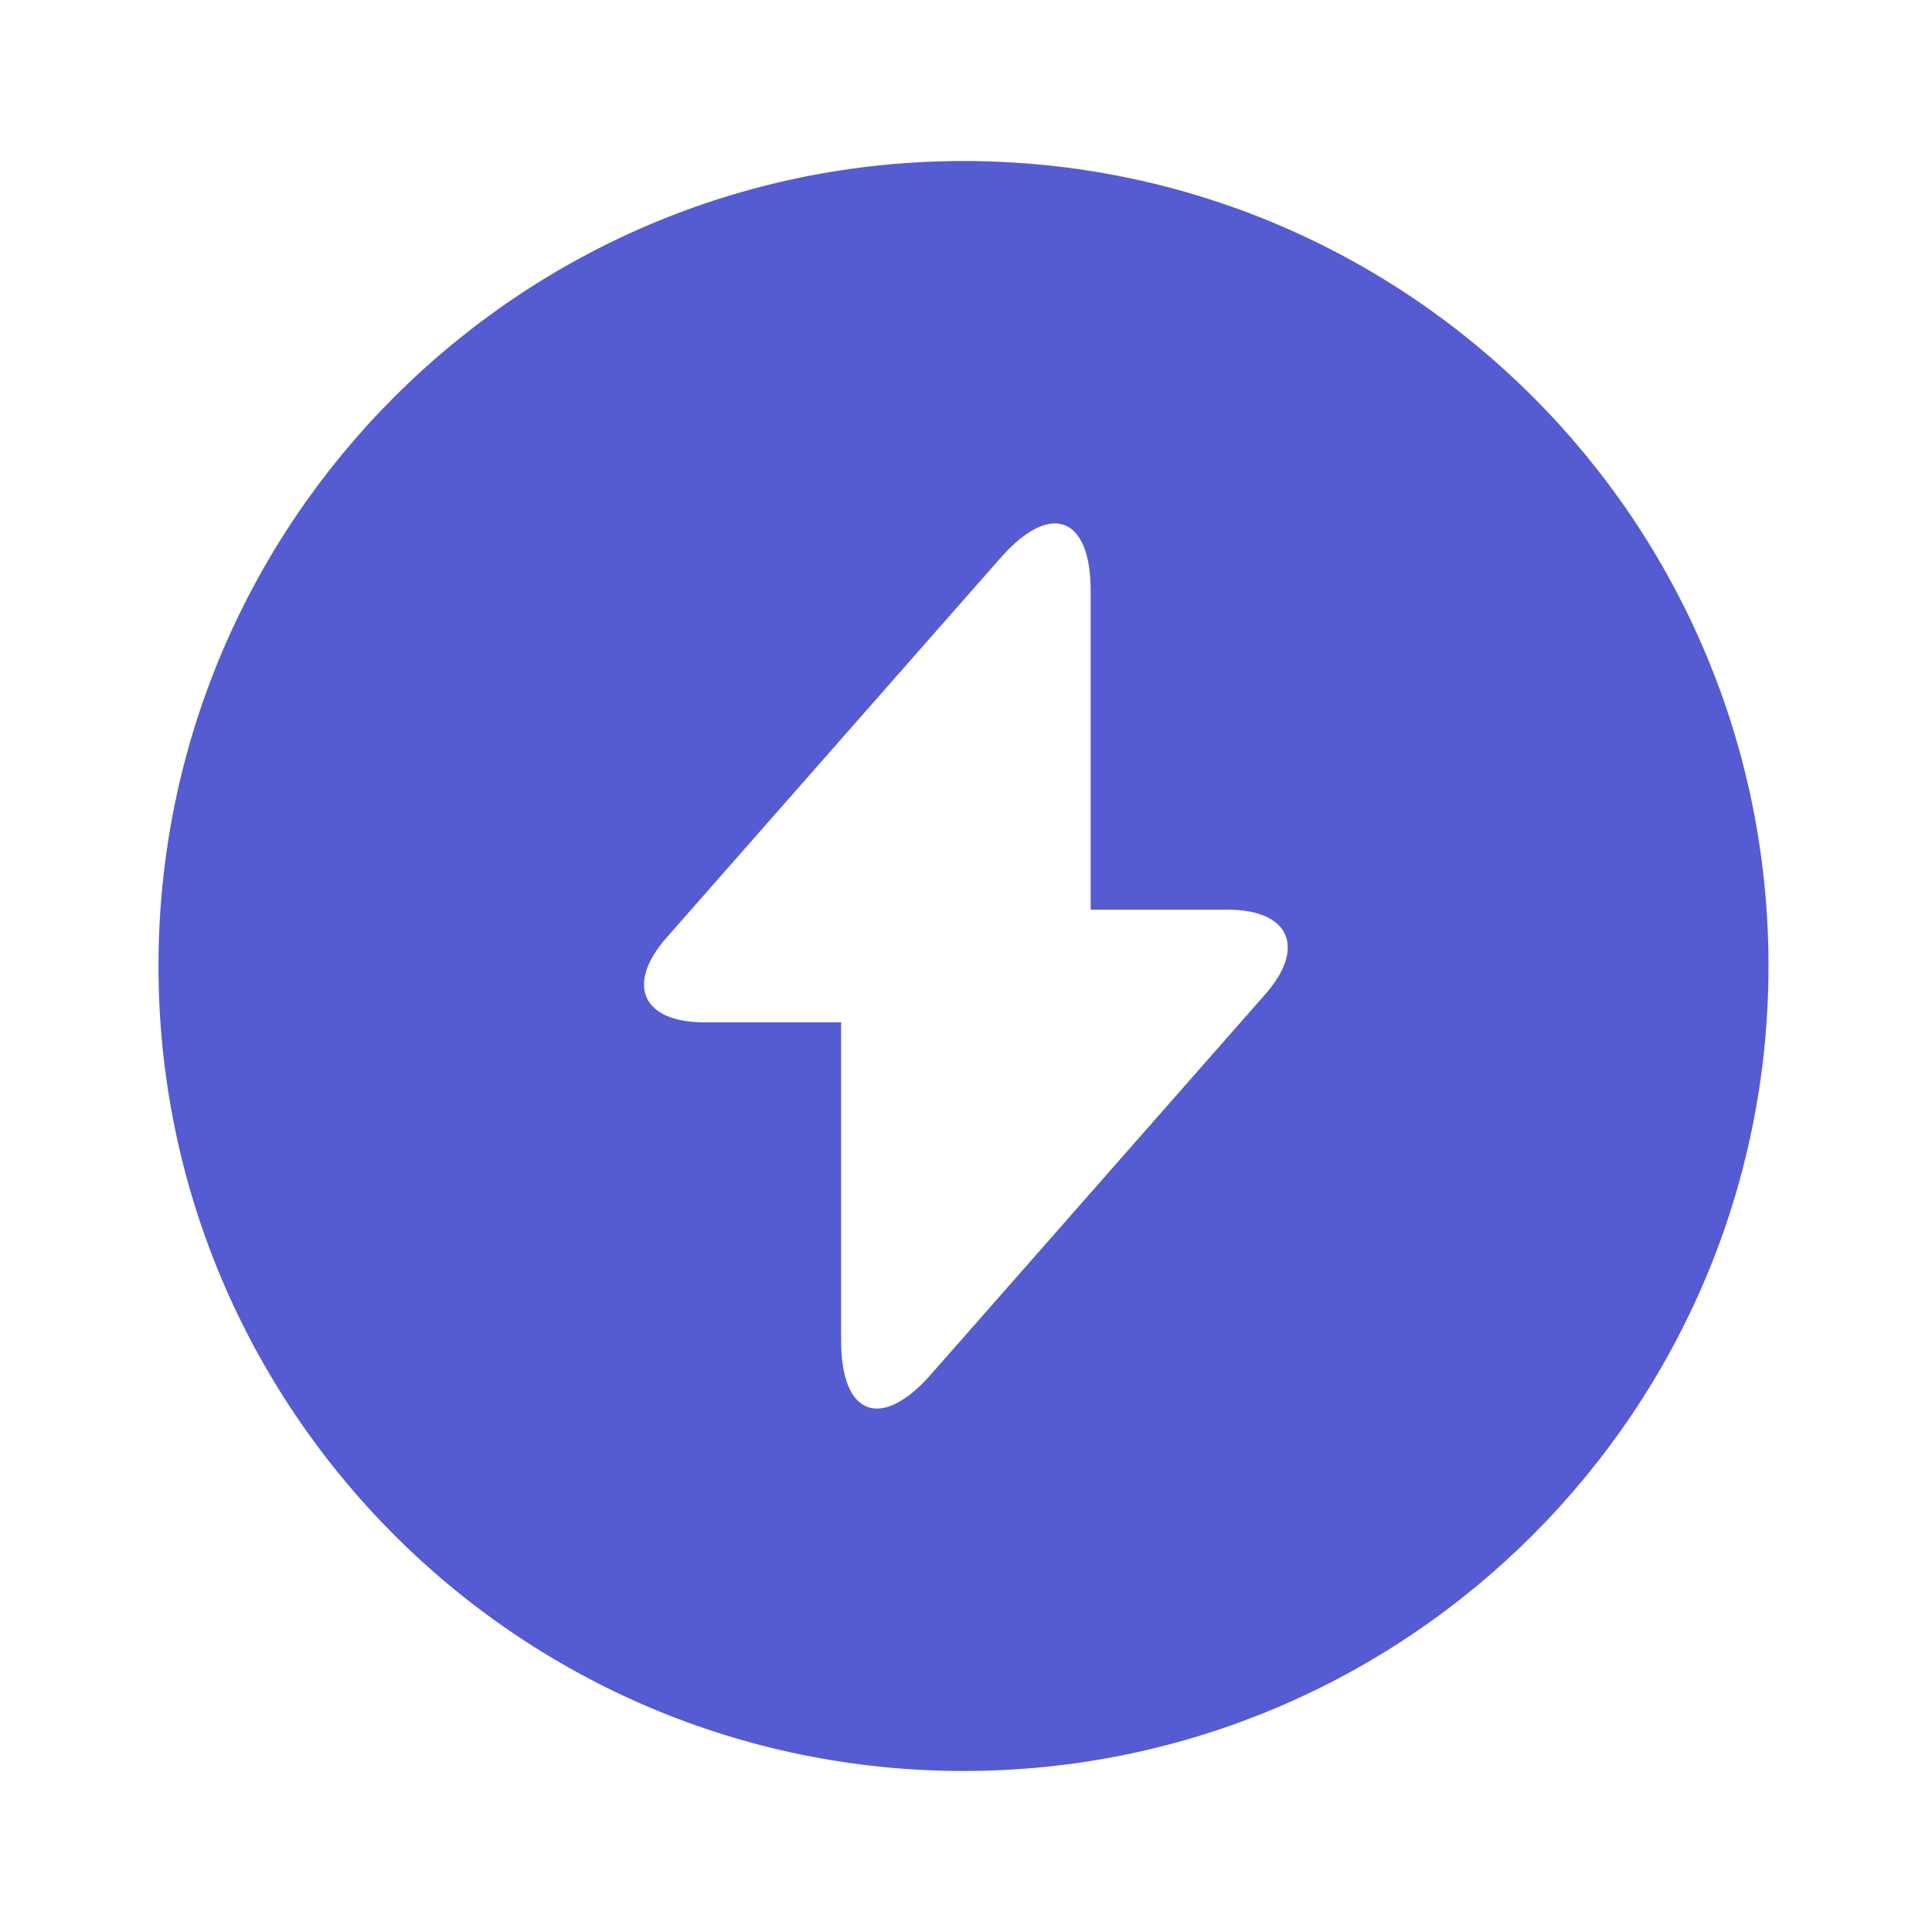
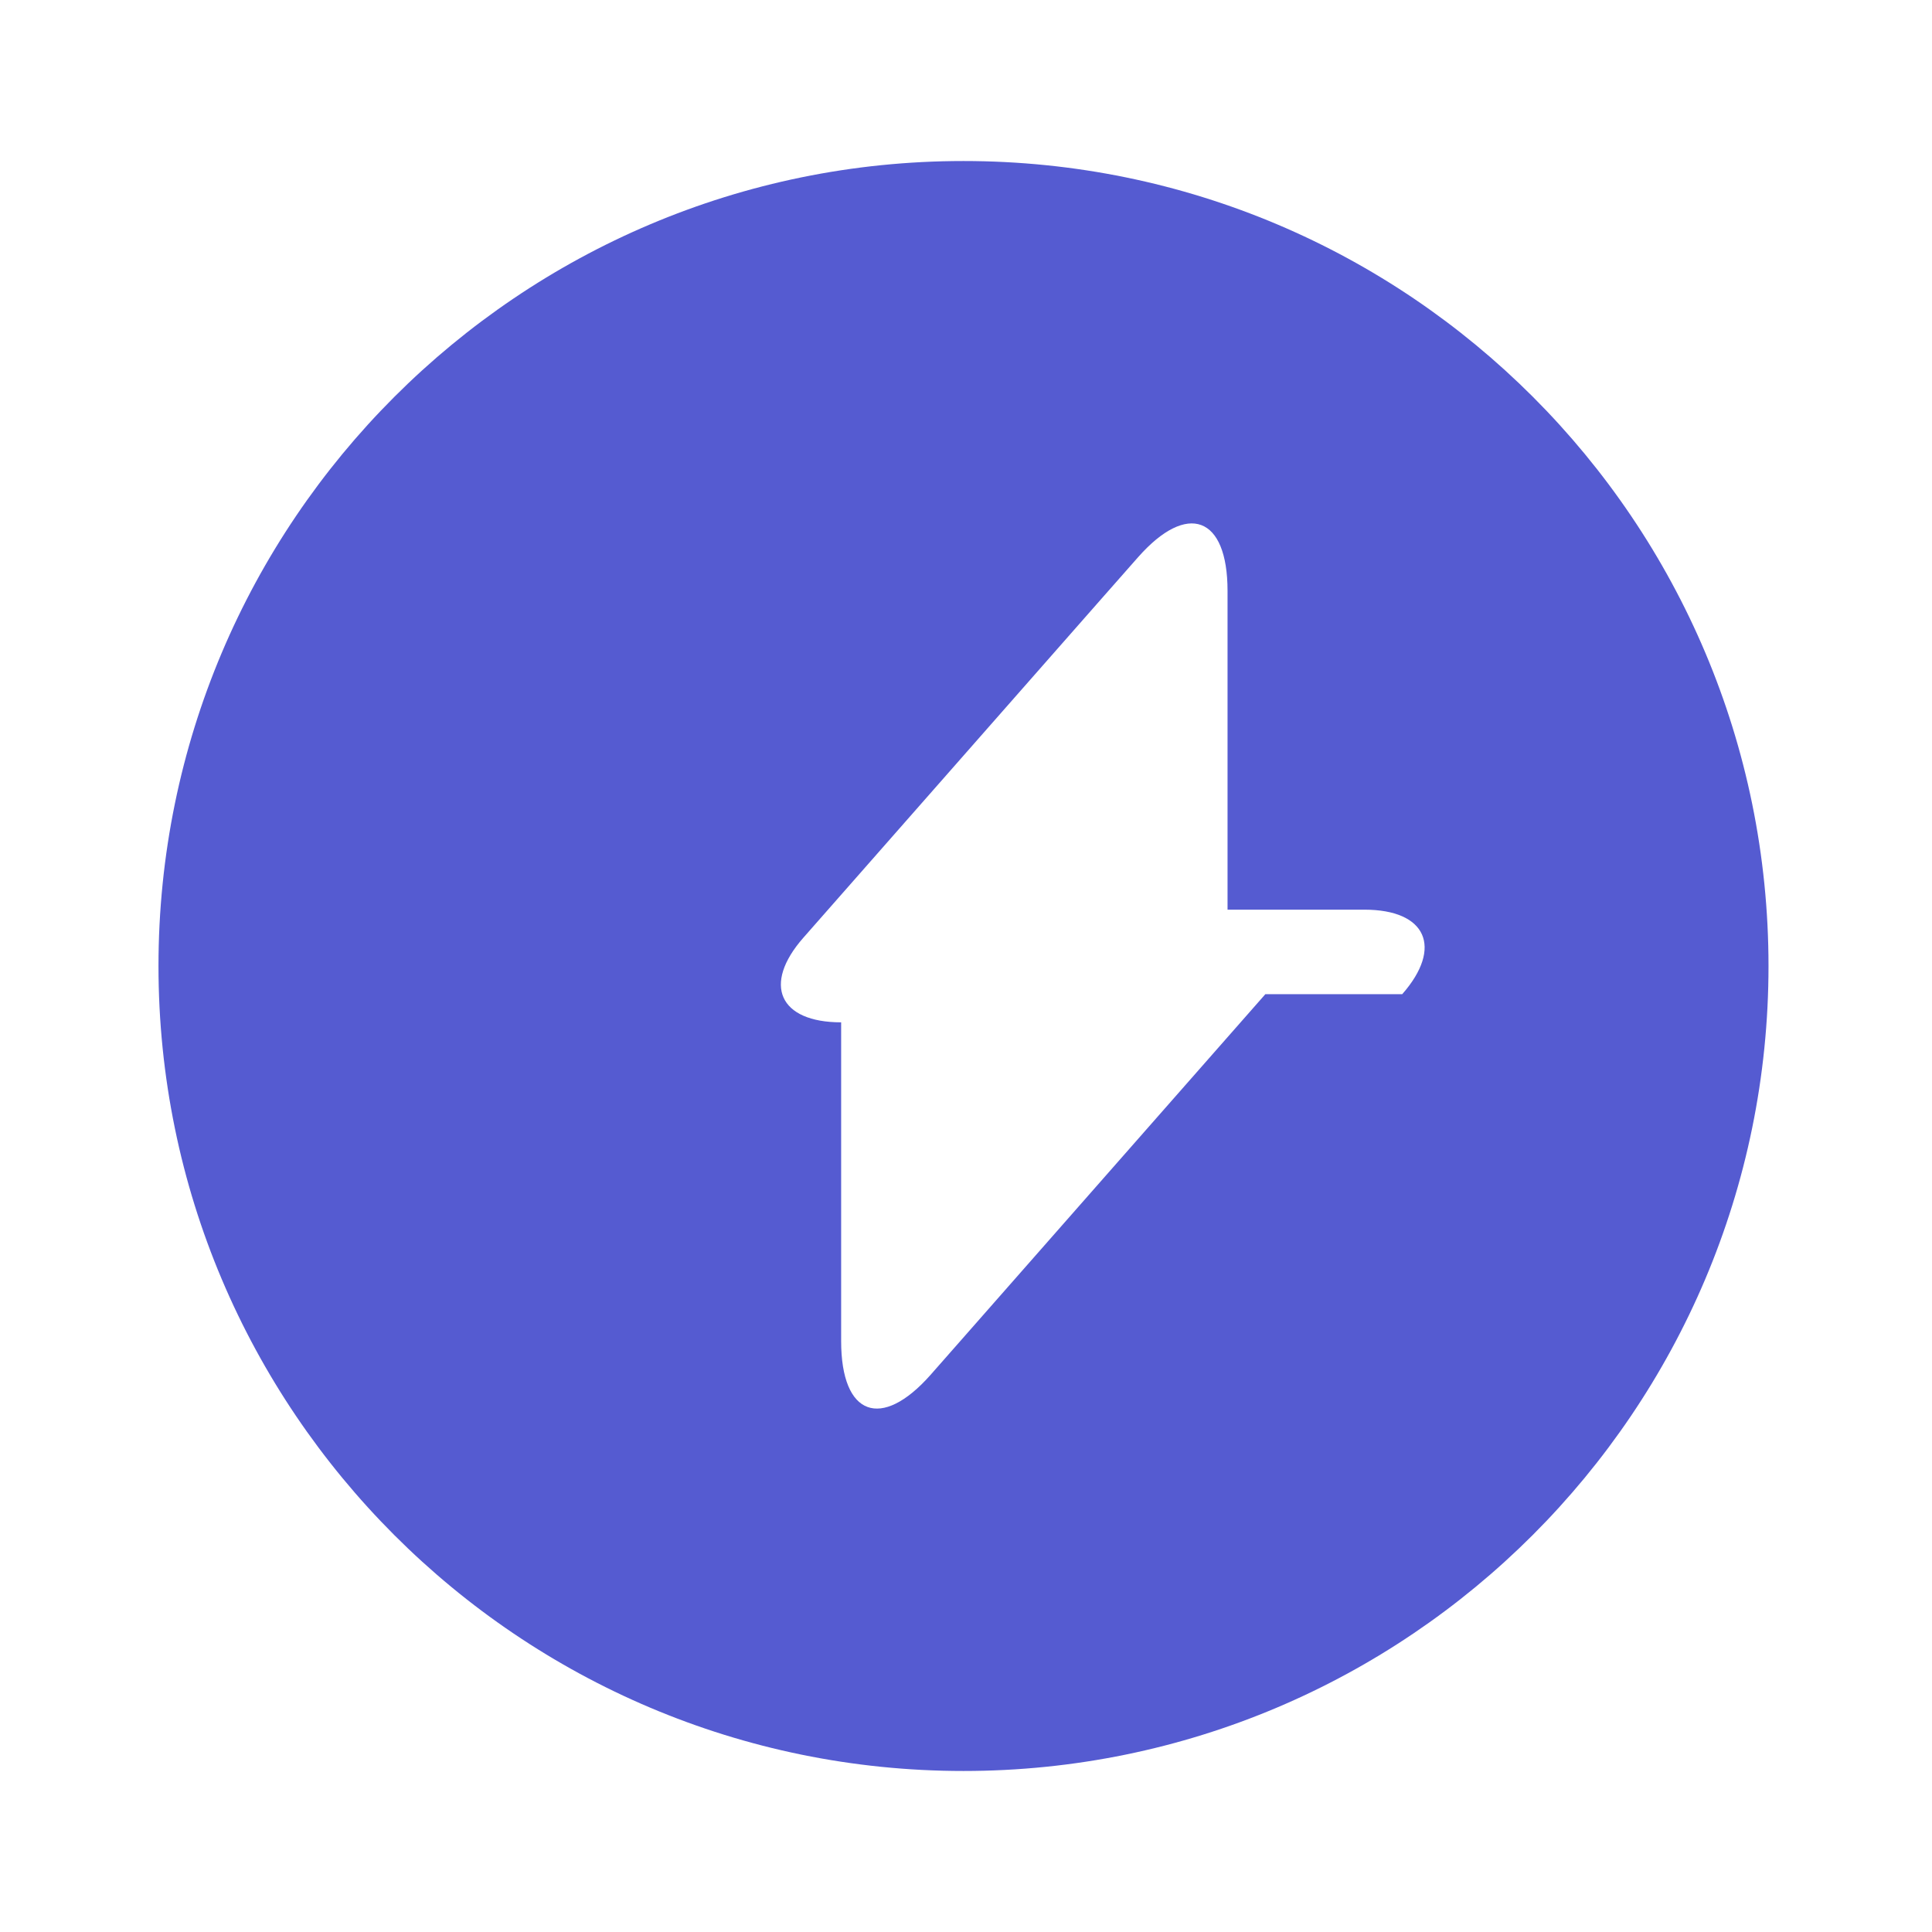
<svg xmlns="http://www.w3.org/2000/svg" width="32" height="32" fill="none" viewBox="0 0 32 32">
-   <path fill="#555bd1" d="M15.958 2.667C8.598 2.667 2.625 8.64 2.625 16s5.973 13.333 13.333 13.333S29.292 23.36 29.292 16 23.332 2.667 15.958 2.667m5 13.8-4.96 5.64-.586.666c-.814.92-1.48.68-1.48-.56v-5.28h-2.267c-1.027 0-1.307-.626-.627-1.4l4.96-5.64.587-.666c.813-.92 1.48-.68 1.48.56v5.28h2.267c1.026 0 1.306.626.626 1.4" />
+   <path fill="#555bd1" d="M15.958 2.667C8.598 2.667 2.625 8.64 2.625 16s5.973 13.333 13.333 13.333S29.292 23.36 29.292 16 23.332 2.667 15.958 2.667m5 13.8-4.96 5.64-.586.666c-.814.92-1.48.68-1.48-.56v-5.28c-1.027 0-1.307-.626-.627-1.4l4.96-5.64.587-.666c.813-.92 1.48-.68 1.48.56v5.28h2.267c1.026 0 1.306.626.626 1.4" />
</svg>